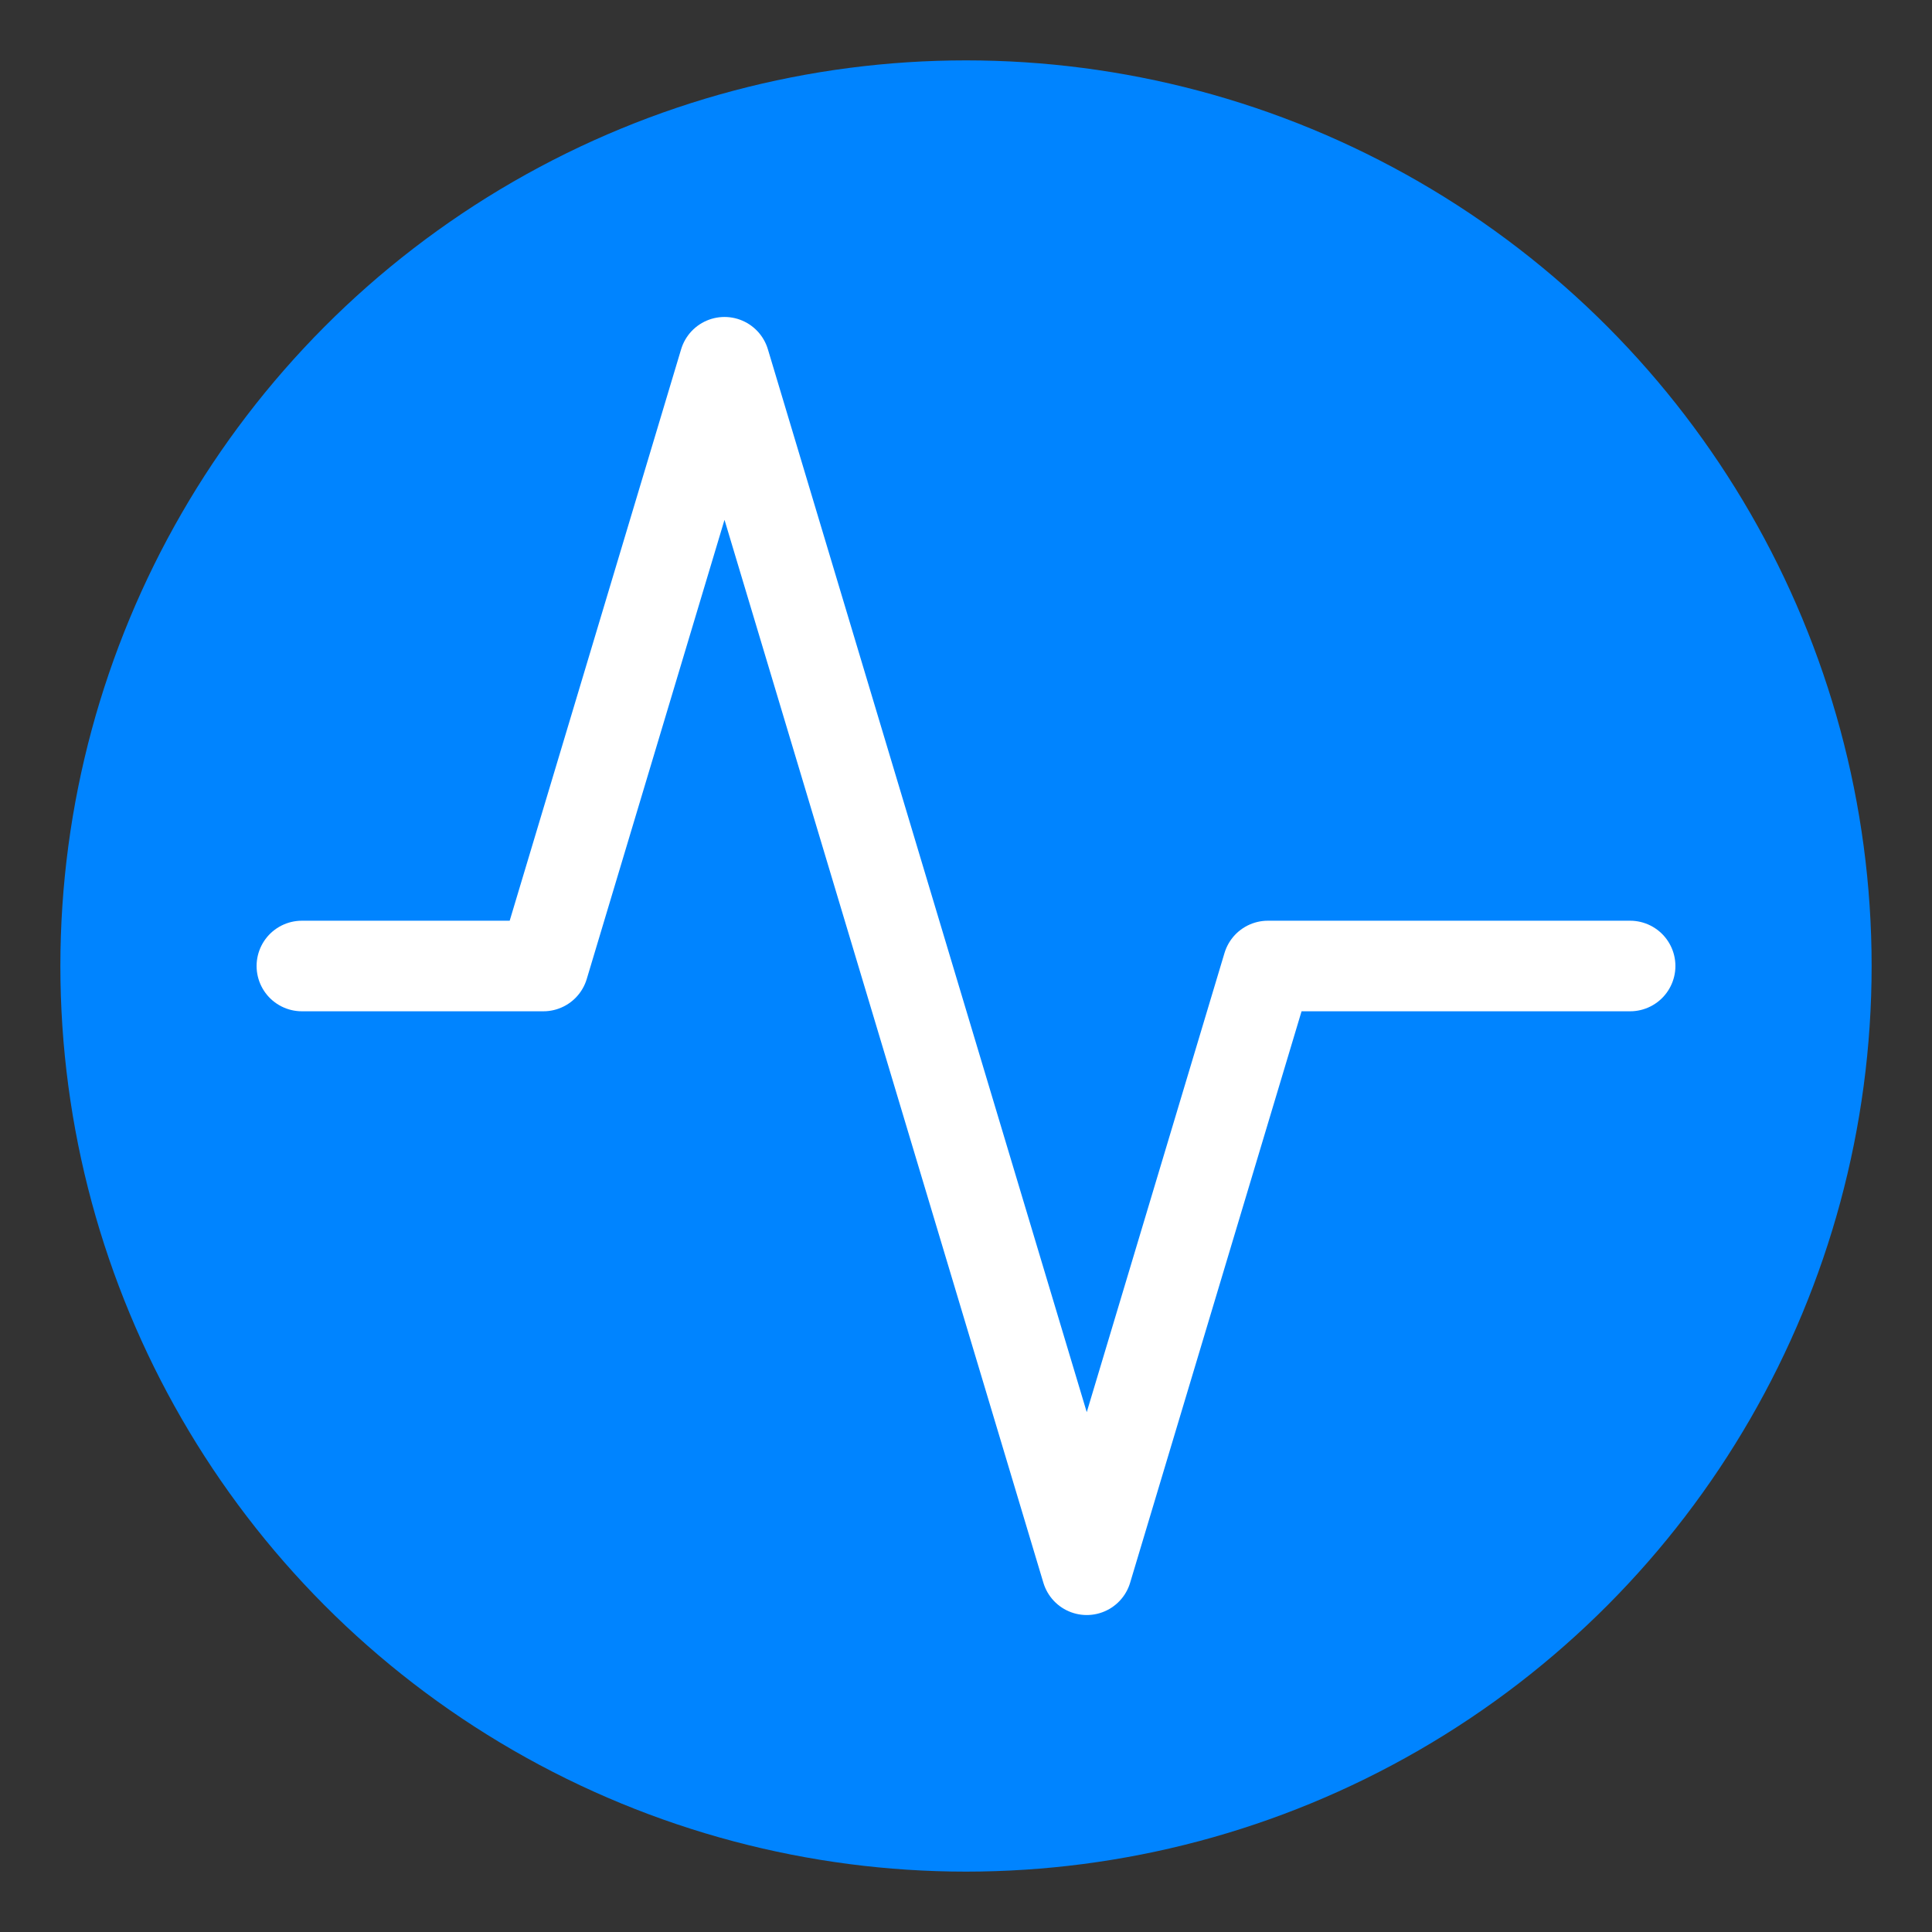
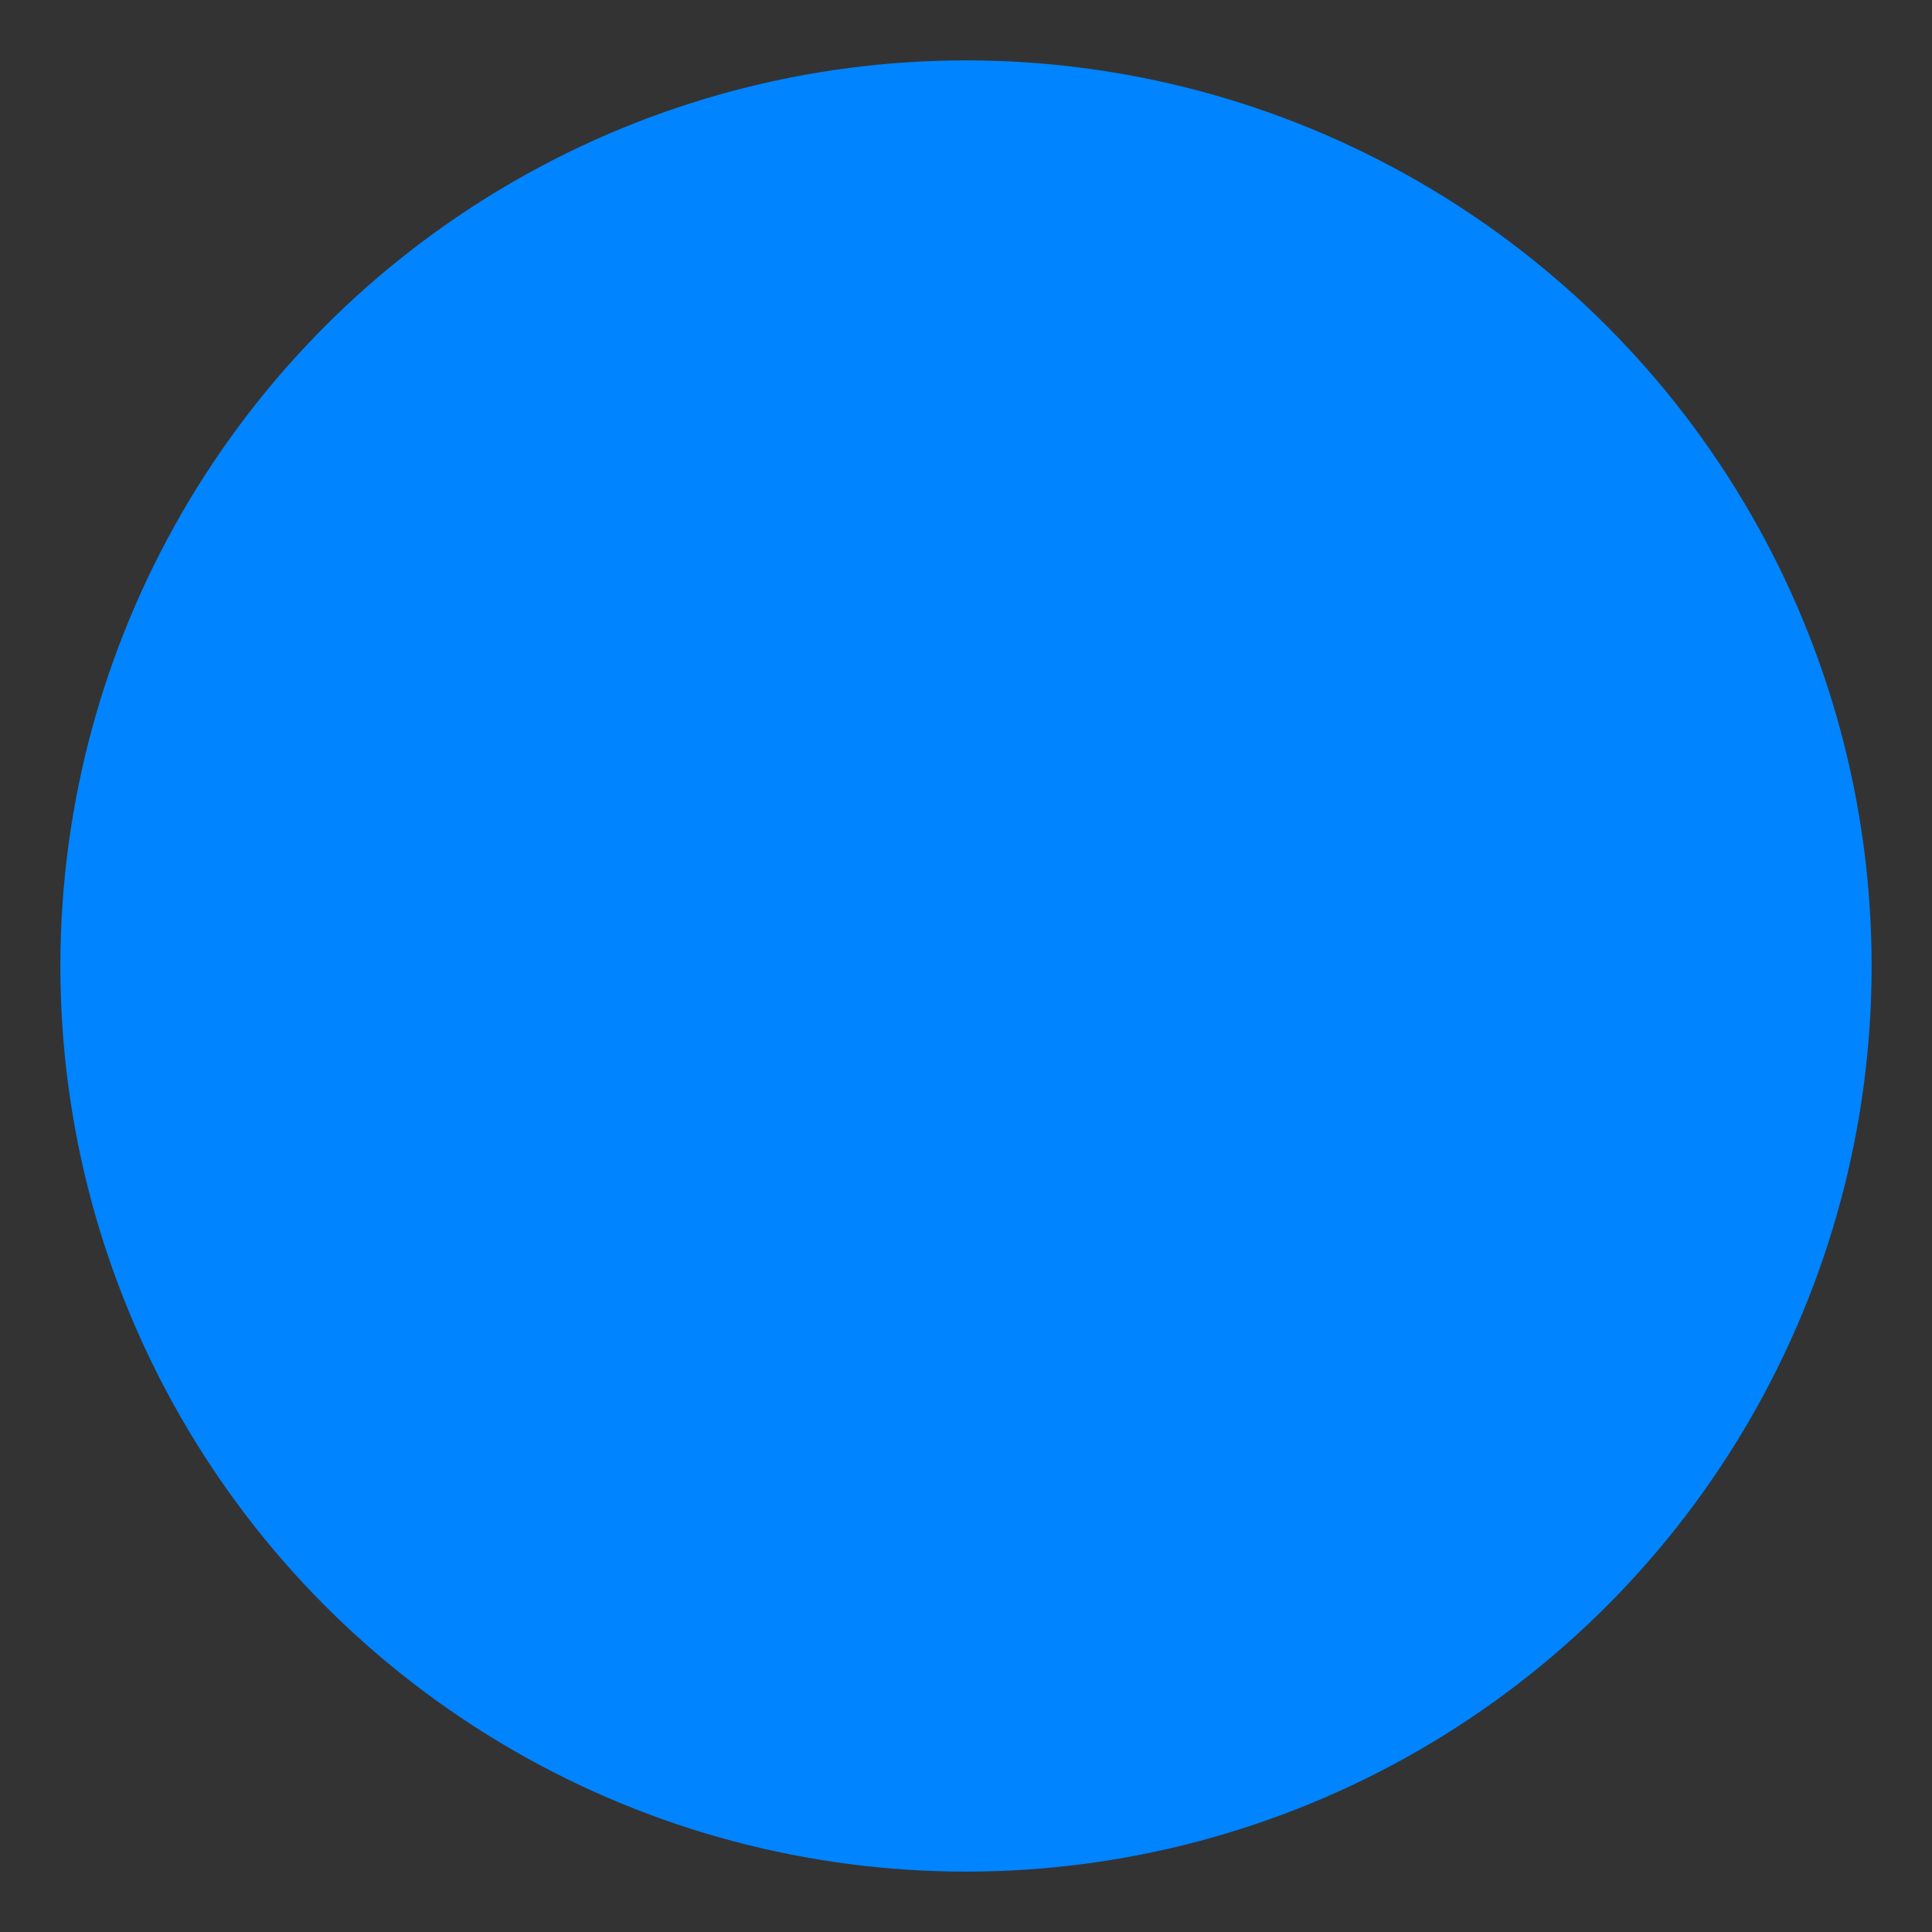
<svg xmlns="http://www.w3.org/2000/svg" width="64" height="64" viewBox="0 0 64 64">
  <rect x="0" y="0" width="64" height="64" fill="#333333" stroke="none" />
  <circle cx="32" cy="32" r="30" fill="#0084ff" />
-   <path d="M10 32 H18 L24 12 L36 52 L42 32 H54" fill="none" stroke="#ffffff" stroke-width="3" stroke-linecap="round" stroke-linejoin="round" />
</svg>